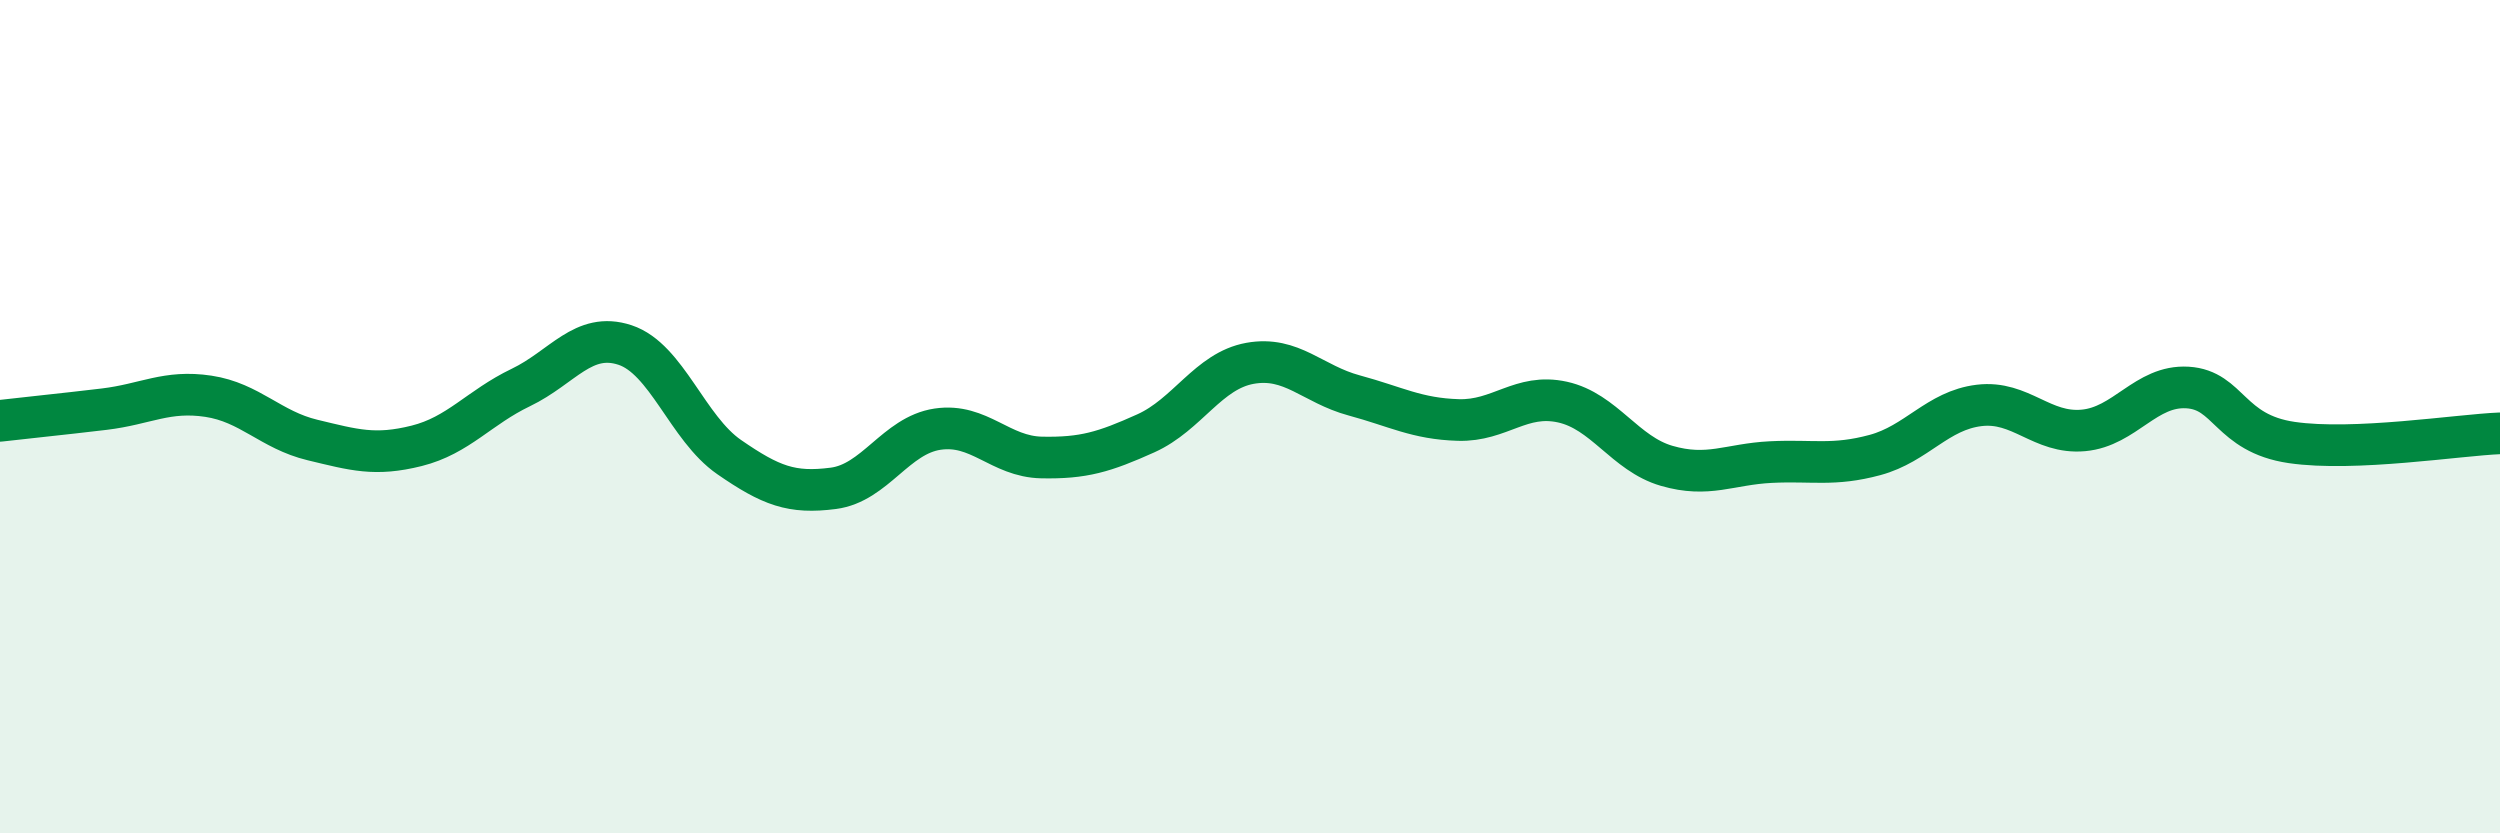
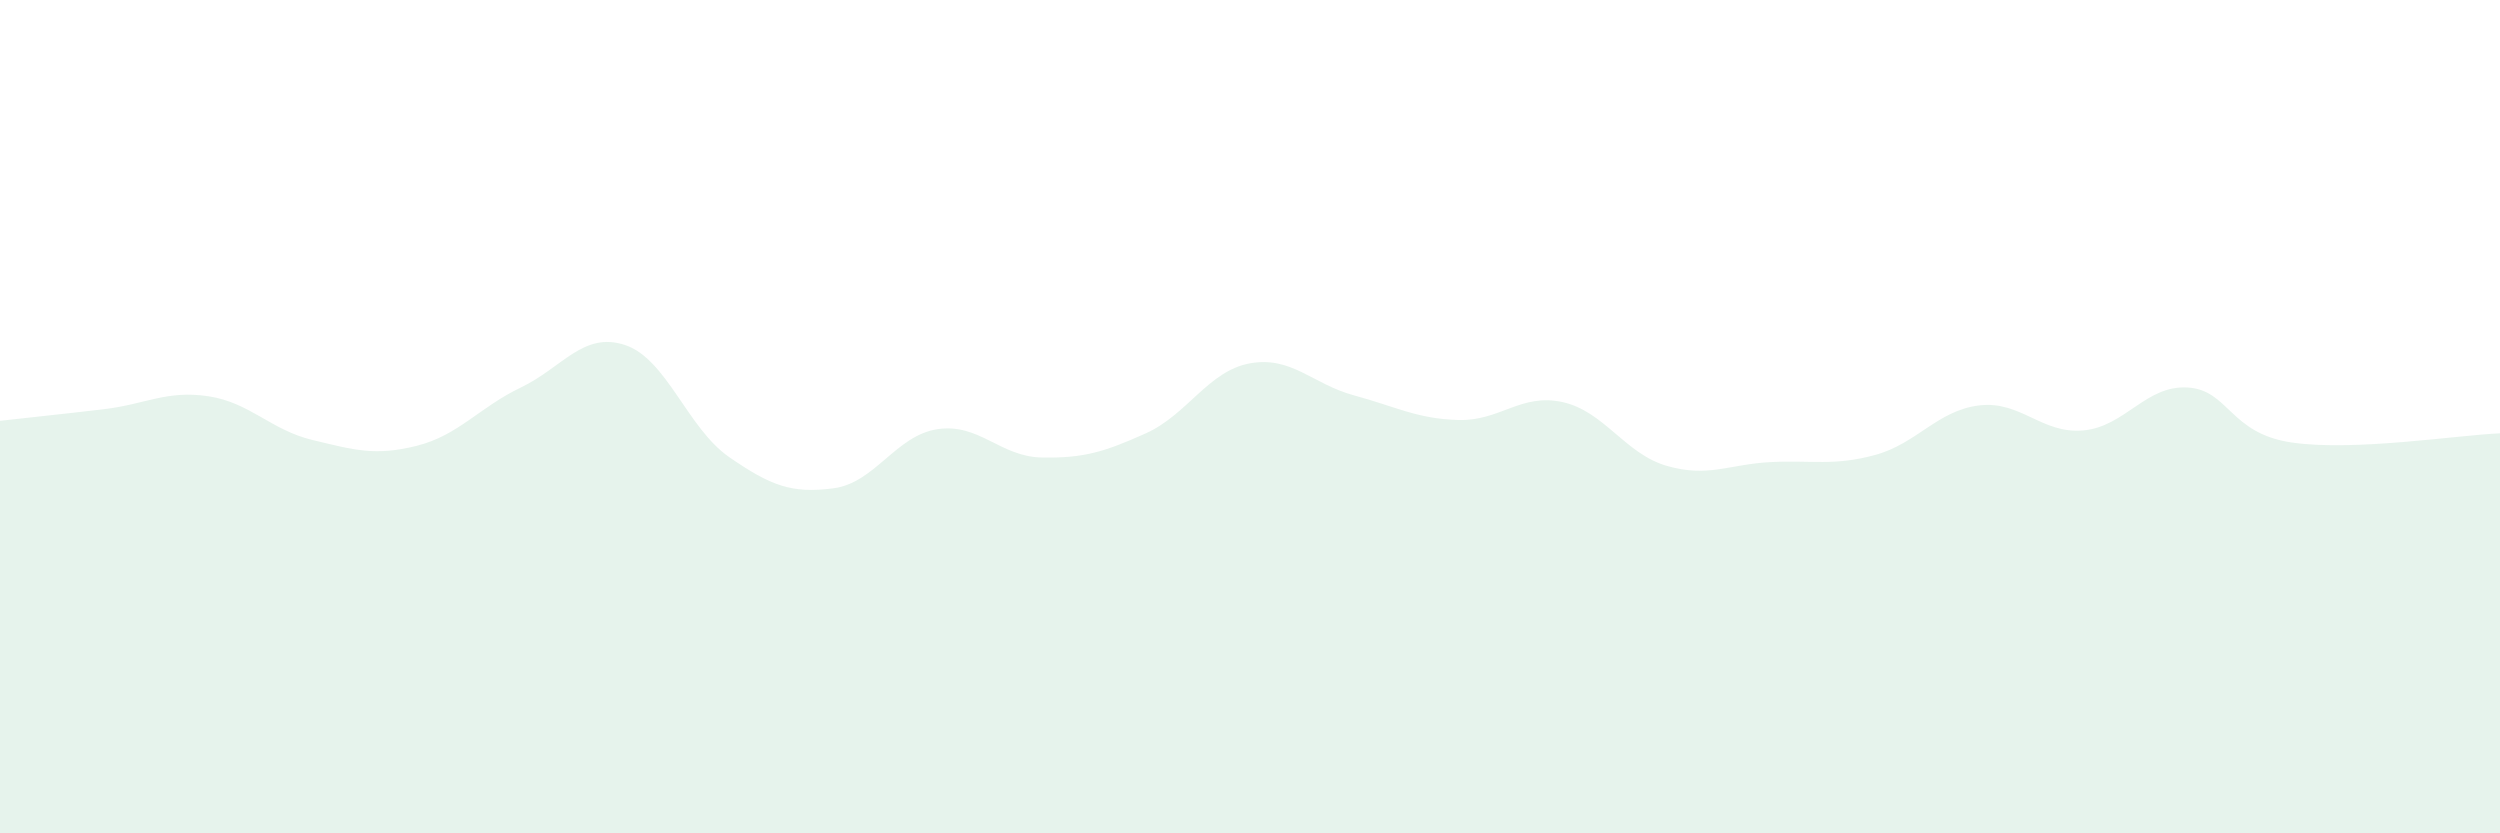
<svg xmlns="http://www.w3.org/2000/svg" width="60" height="20" viewBox="0 0 60 20">
  <path d="M 0,10.1 C 0.5,10.04 1.5,9.94 2.5,9.82 C 3.5,9.7 4,9.36 5,9.51 C 6,9.66 6.5,10.32 7.5,10.56 C 8.5,10.8 9,10.95 10,10.7 C 11,10.45 11.5,9.78 12.5,9.3 C 13.5,8.82 14,7.95 15,8.28 C 16,8.61 16.5,10.28 17.5,10.97 C 18.5,11.66 19,11.85 20,11.72 C 21,11.59 21.5,10.45 22.5,10.3 C 23.5,10.15 24,10.96 25,10.98 C 26,11 26.5,10.85 27.5,10.4 C 28.5,9.95 29,8.9 30,8.72 C 31,8.54 31.5,9.22 32.5,9.49 C 33.5,9.76 34,10.05 35,10.08 C 36,10.11 36.5,9.43 37.5,9.65 C 38.5,9.87 39,10.89 40,11.18 C 41,11.47 41.5,11.14 42.5,11.09 C 43.5,11.04 44,11.19 45,10.92 C 46,10.65 46.5,9.85 47.5,9.73 C 48.5,9.61 49,10.42 50,10.33 C 51,10.24 51.5,9.24 52.5,9.3 C 53.5,9.36 53.5,10.4 55,10.62 C 56.5,10.84 59,10.44 60,10.4L60 20L0 20Z" fill="#008740" opacity="0.1" stroke-linecap="round" stroke-linejoin="round" />
-   <path d="M 0,10.1 C 0.5,10.04 1.5,9.94 2.5,9.82 C 3.5,9.7 4,9.36 5,9.51 C 6,9.66 6.5,10.32 7.5,10.56 C 8.5,10.8 9,10.95 10,10.7 C 11,10.45 11.5,9.78 12.5,9.3 C 13.5,8.82 14,7.95 15,8.28 C 16,8.61 16.5,10.28 17.5,10.97 C 18.5,11.66 19,11.85 20,11.72 C 21,11.59 21.5,10.45 22.5,10.3 C 23.5,10.15 24,10.96 25,10.98 C 26,11 26.5,10.85 27.5,10.4 C 28.5,9.95 29,8.9 30,8.72 C 31,8.54 31.5,9.22 32.5,9.49 C 33.5,9.76 34,10.05 35,10.08 C 36,10.11 36.5,9.43 37.5,9.65 C 38.5,9.87 39,10.89 40,11.18 C 41,11.47 41.5,11.14 42.5,11.09 C 43.5,11.04 44,11.19 45,10.92 C 46,10.65 46.5,9.85 47.5,9.73 C 48.5,9.61 49,10.42 50,10.33 C 51,10.24 51.5,9.24 52.5,9.3 C 53.5,9.36 53.5,10.4 55,10.62 C 56.5,10.84 59,10.44 60,10.4" stroke="#008740" stroke-width="1" fill="none" stroke-linecap="round" stroke-linejoin="round" />
</svg>